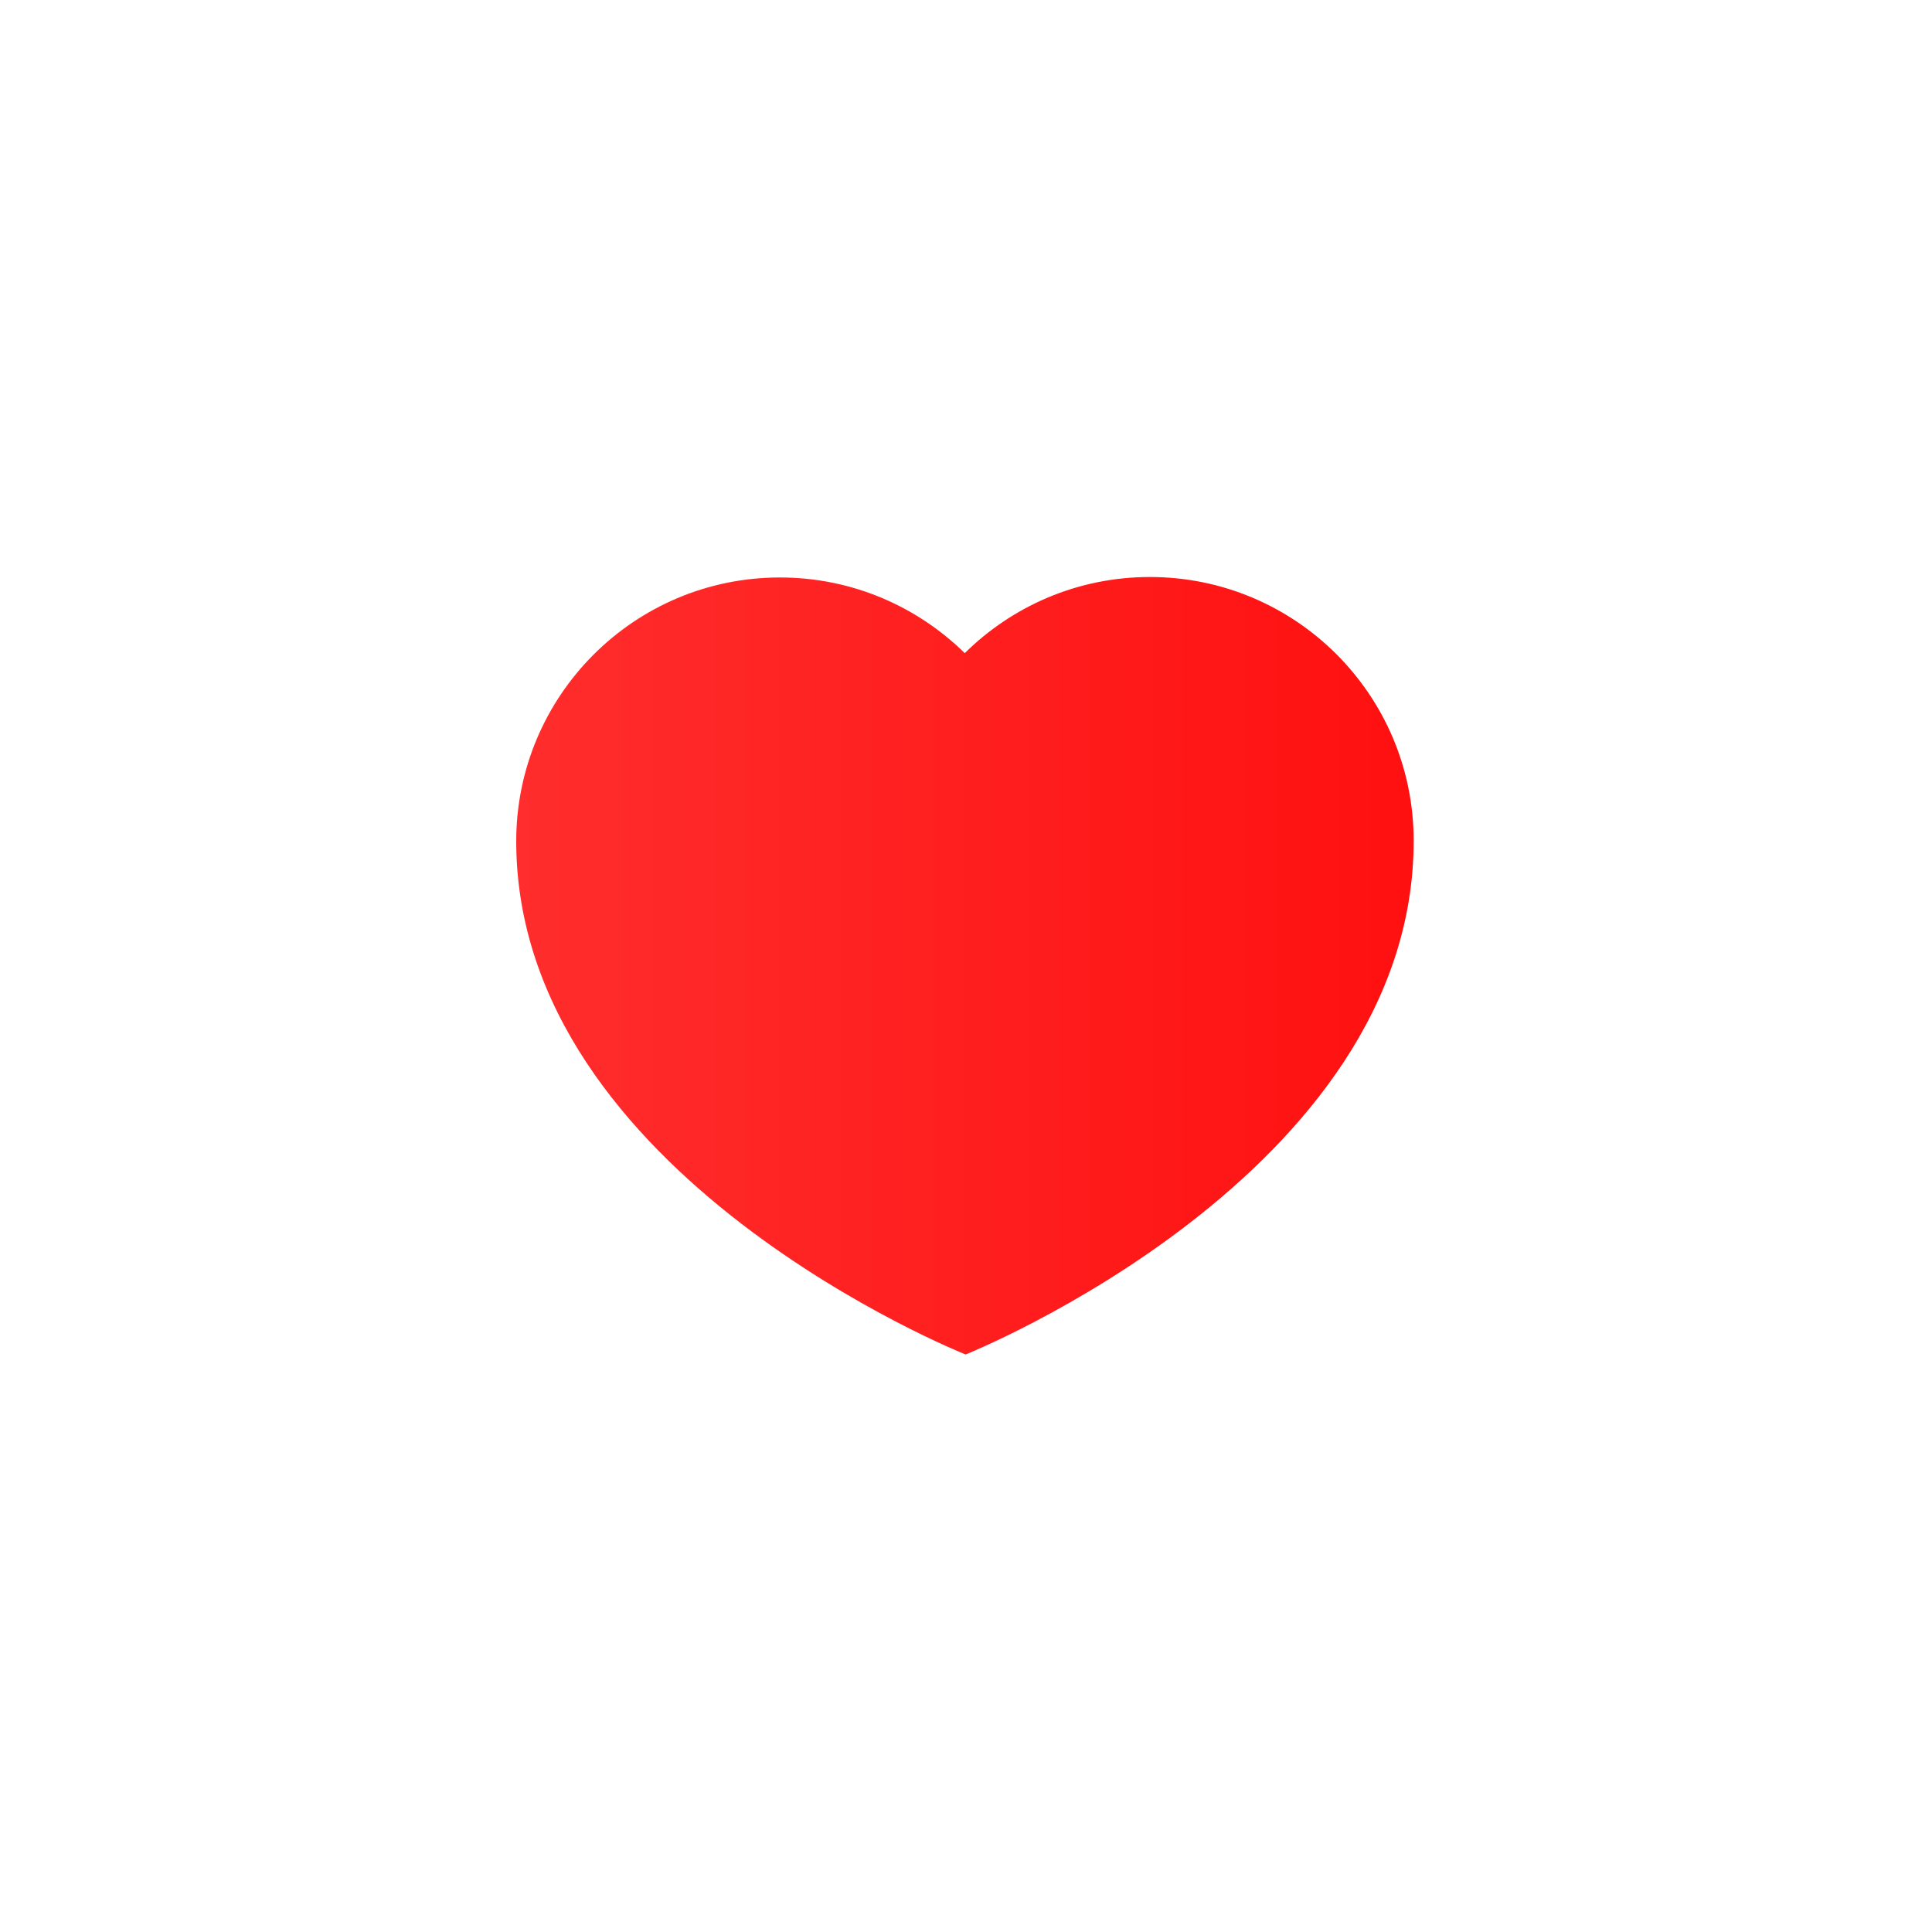
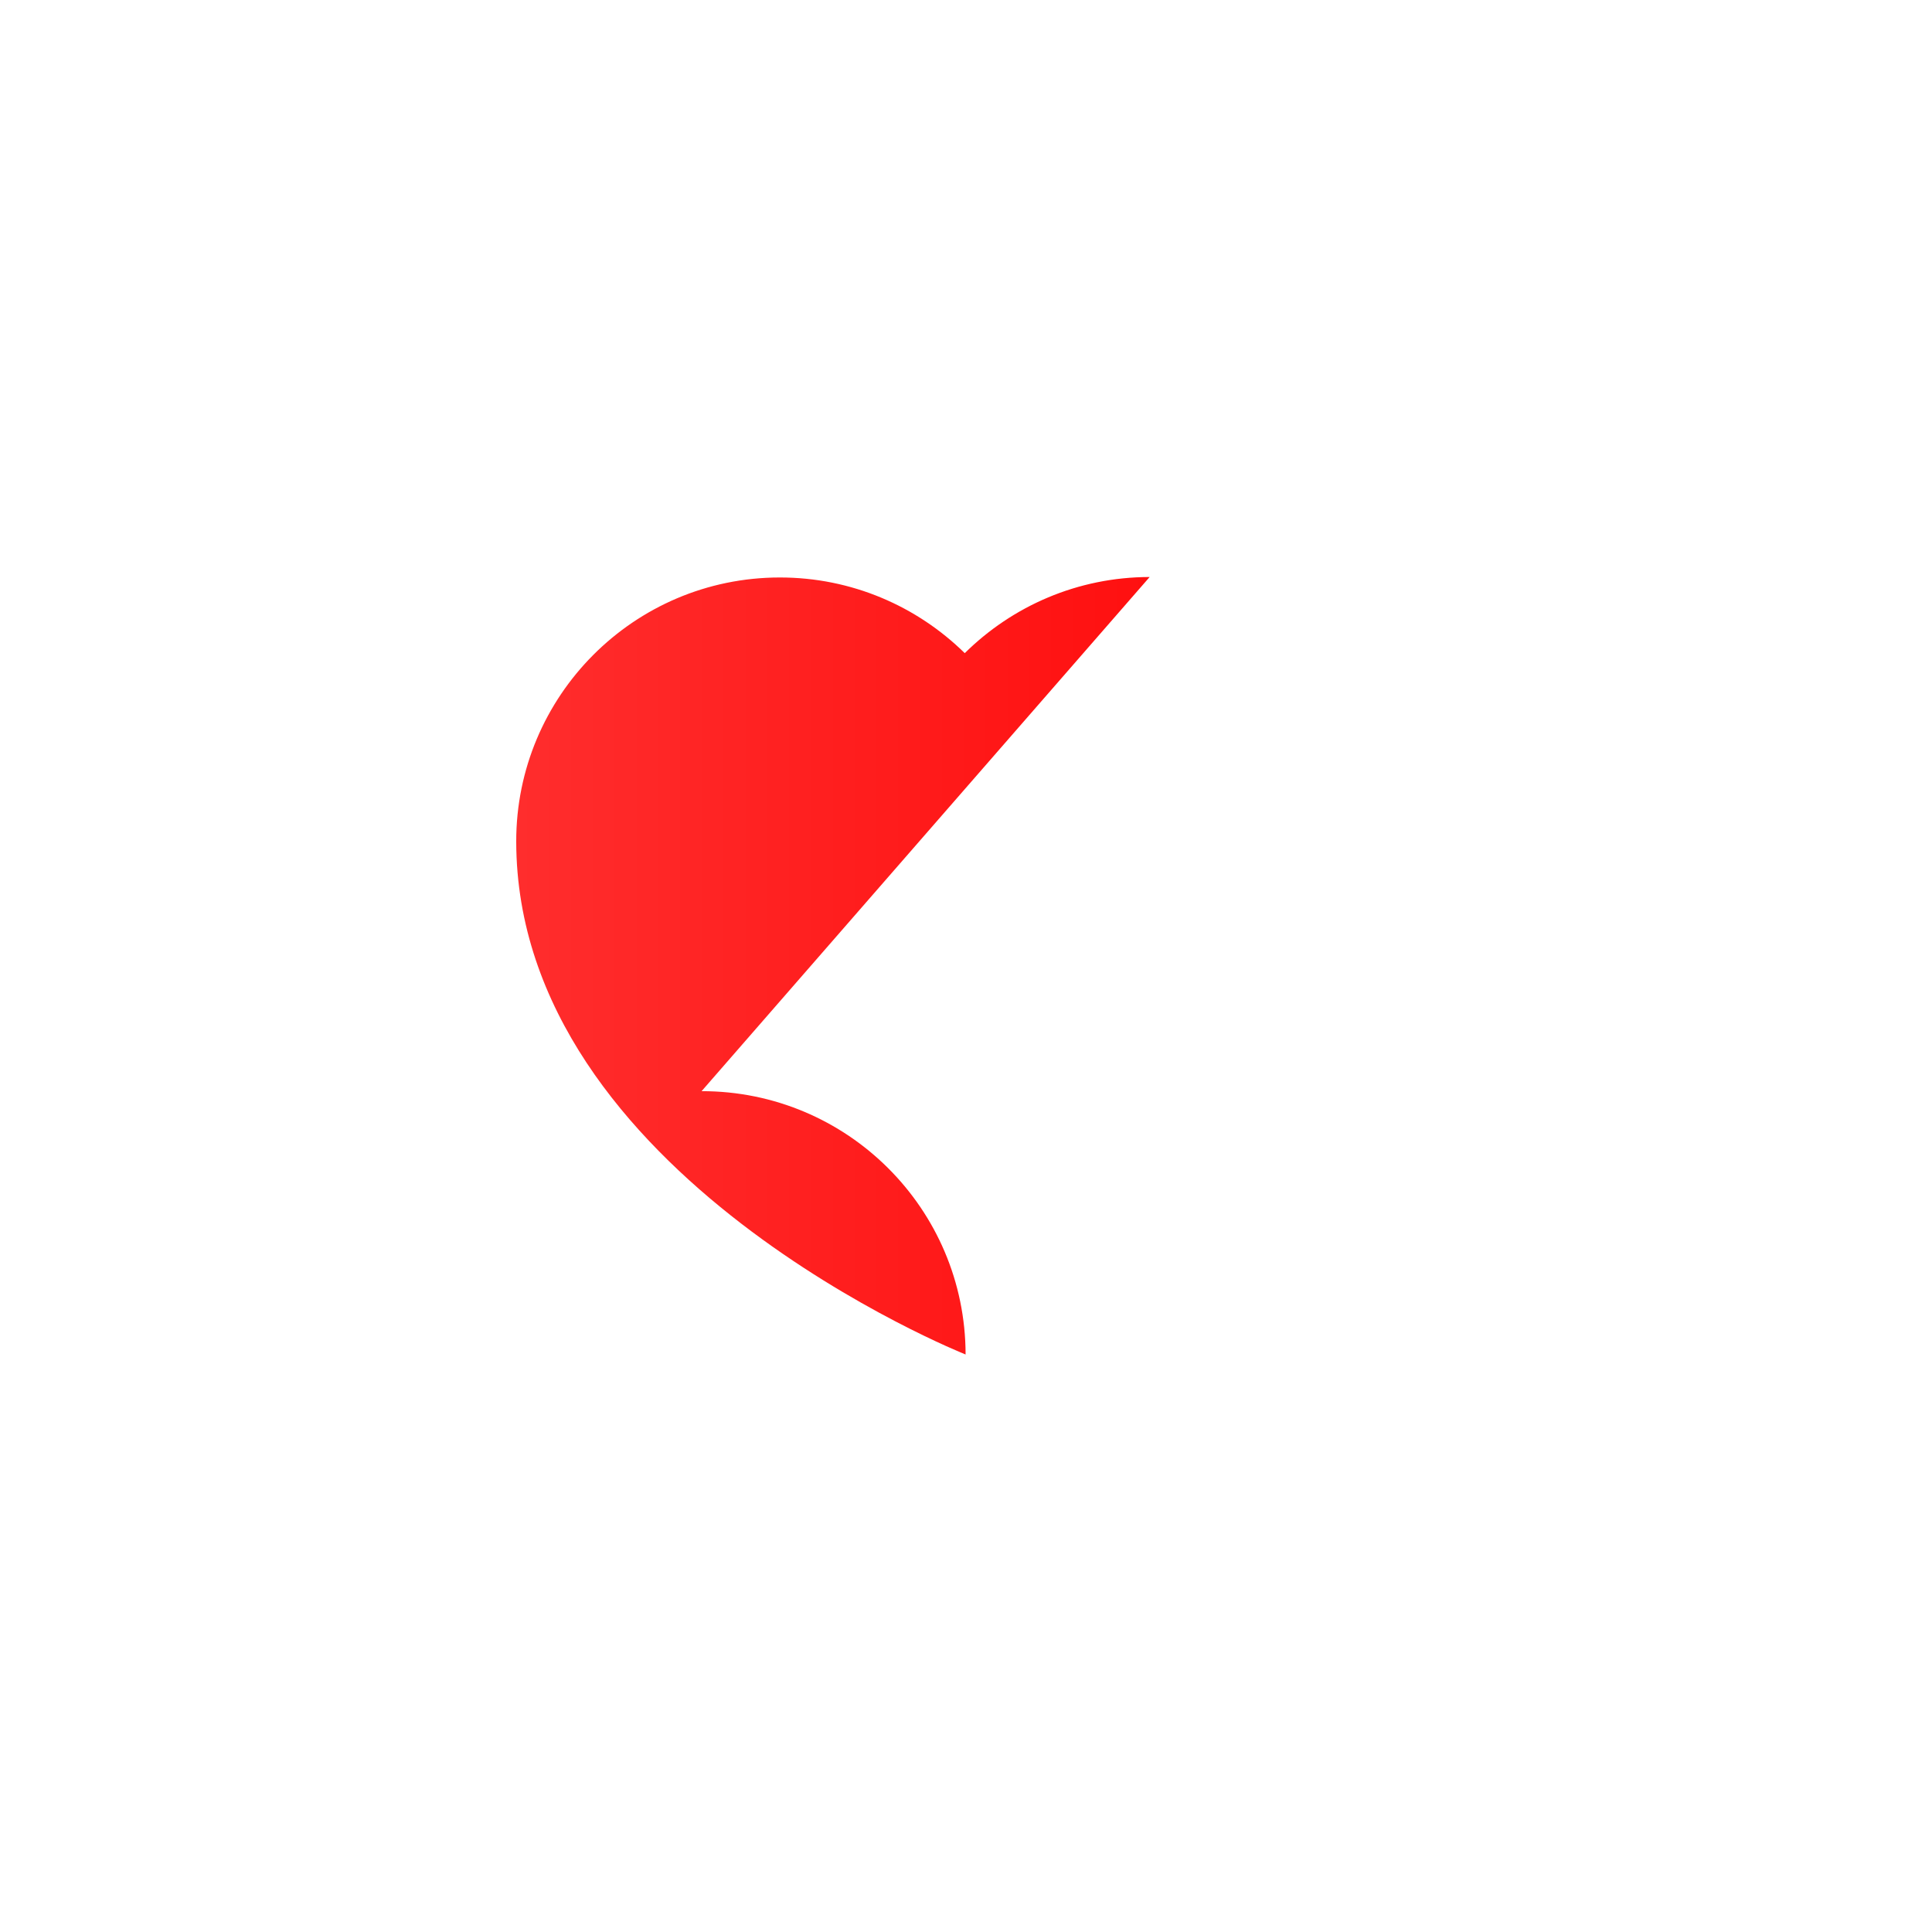
<svg xmlns="http://www.w3.org/2000/svg" width="500" height="500" viewBox="0 0 500 500">
  <g transform="translate(133.598,149.33)translate(116.151,100.624)rotate(0)translate(-116.151,-100.624) scale(2.513,2.513)" opacity="1">
    <defs class="defs">
      <linearGradient id="linearGradient230ef4a303beb40d9d609b9f968ff7fa" class="linearGradient1" gradientTransform="translate(0.5,0.5) rotate(270) translate(-0.5,-0.5)" x1="50%" y1="0%" x2="50%" y2="100%">
        <stop id="stop1" offset="0%" class="linearGradientColor1" stop-color="#ff2d2d" />
        <stop id="stop2" offset="100%" class="linearGradientColor2" stop-color="#ff1010" />
      </linearGradient>
    </defs>
-     <path transform="translate(-3.789,-9.966)" d="M69.023,9.966c-7.421,0.005 -14.148,3.002 -19.043,7.841c-4.907,-4.822 -11.639,-7.802 -19.068,-7.793c-14.996,0.016 -27.136,12.195 -27.123,27.191c0.043,34.458 46.278,52.829 46.278,52.829c0,0 46.195,-18.482 46.145,-52.949c-0.019,-14.997 -12.189,-27.136 -27.189,-27.119z" fill="url(#linearGradient230ef4a303beb40d9d609b9f968ff7fa)" class="fill c1" />
+     <path transform="translate(-3.789,-9.966)" d="M69.023,9.966c-7.421,0.005 -14.148,3.002 -19.043,7.841c-4.907,-4.822 -11.639,-7.802 -19.068,-7.793c-14.996,0.016 -27.136,12.195 -27.123,27.191c0.043,34.458 46.278,52.829 46.278,52.829c-0.019,-14.997 -12.189,-27.136 -27.189,-27.119z" fill="url(#linearGradient230ef4a303beb40d9d609b9f968ff7fa)" class="fill c1" />
  </g>
</svg>